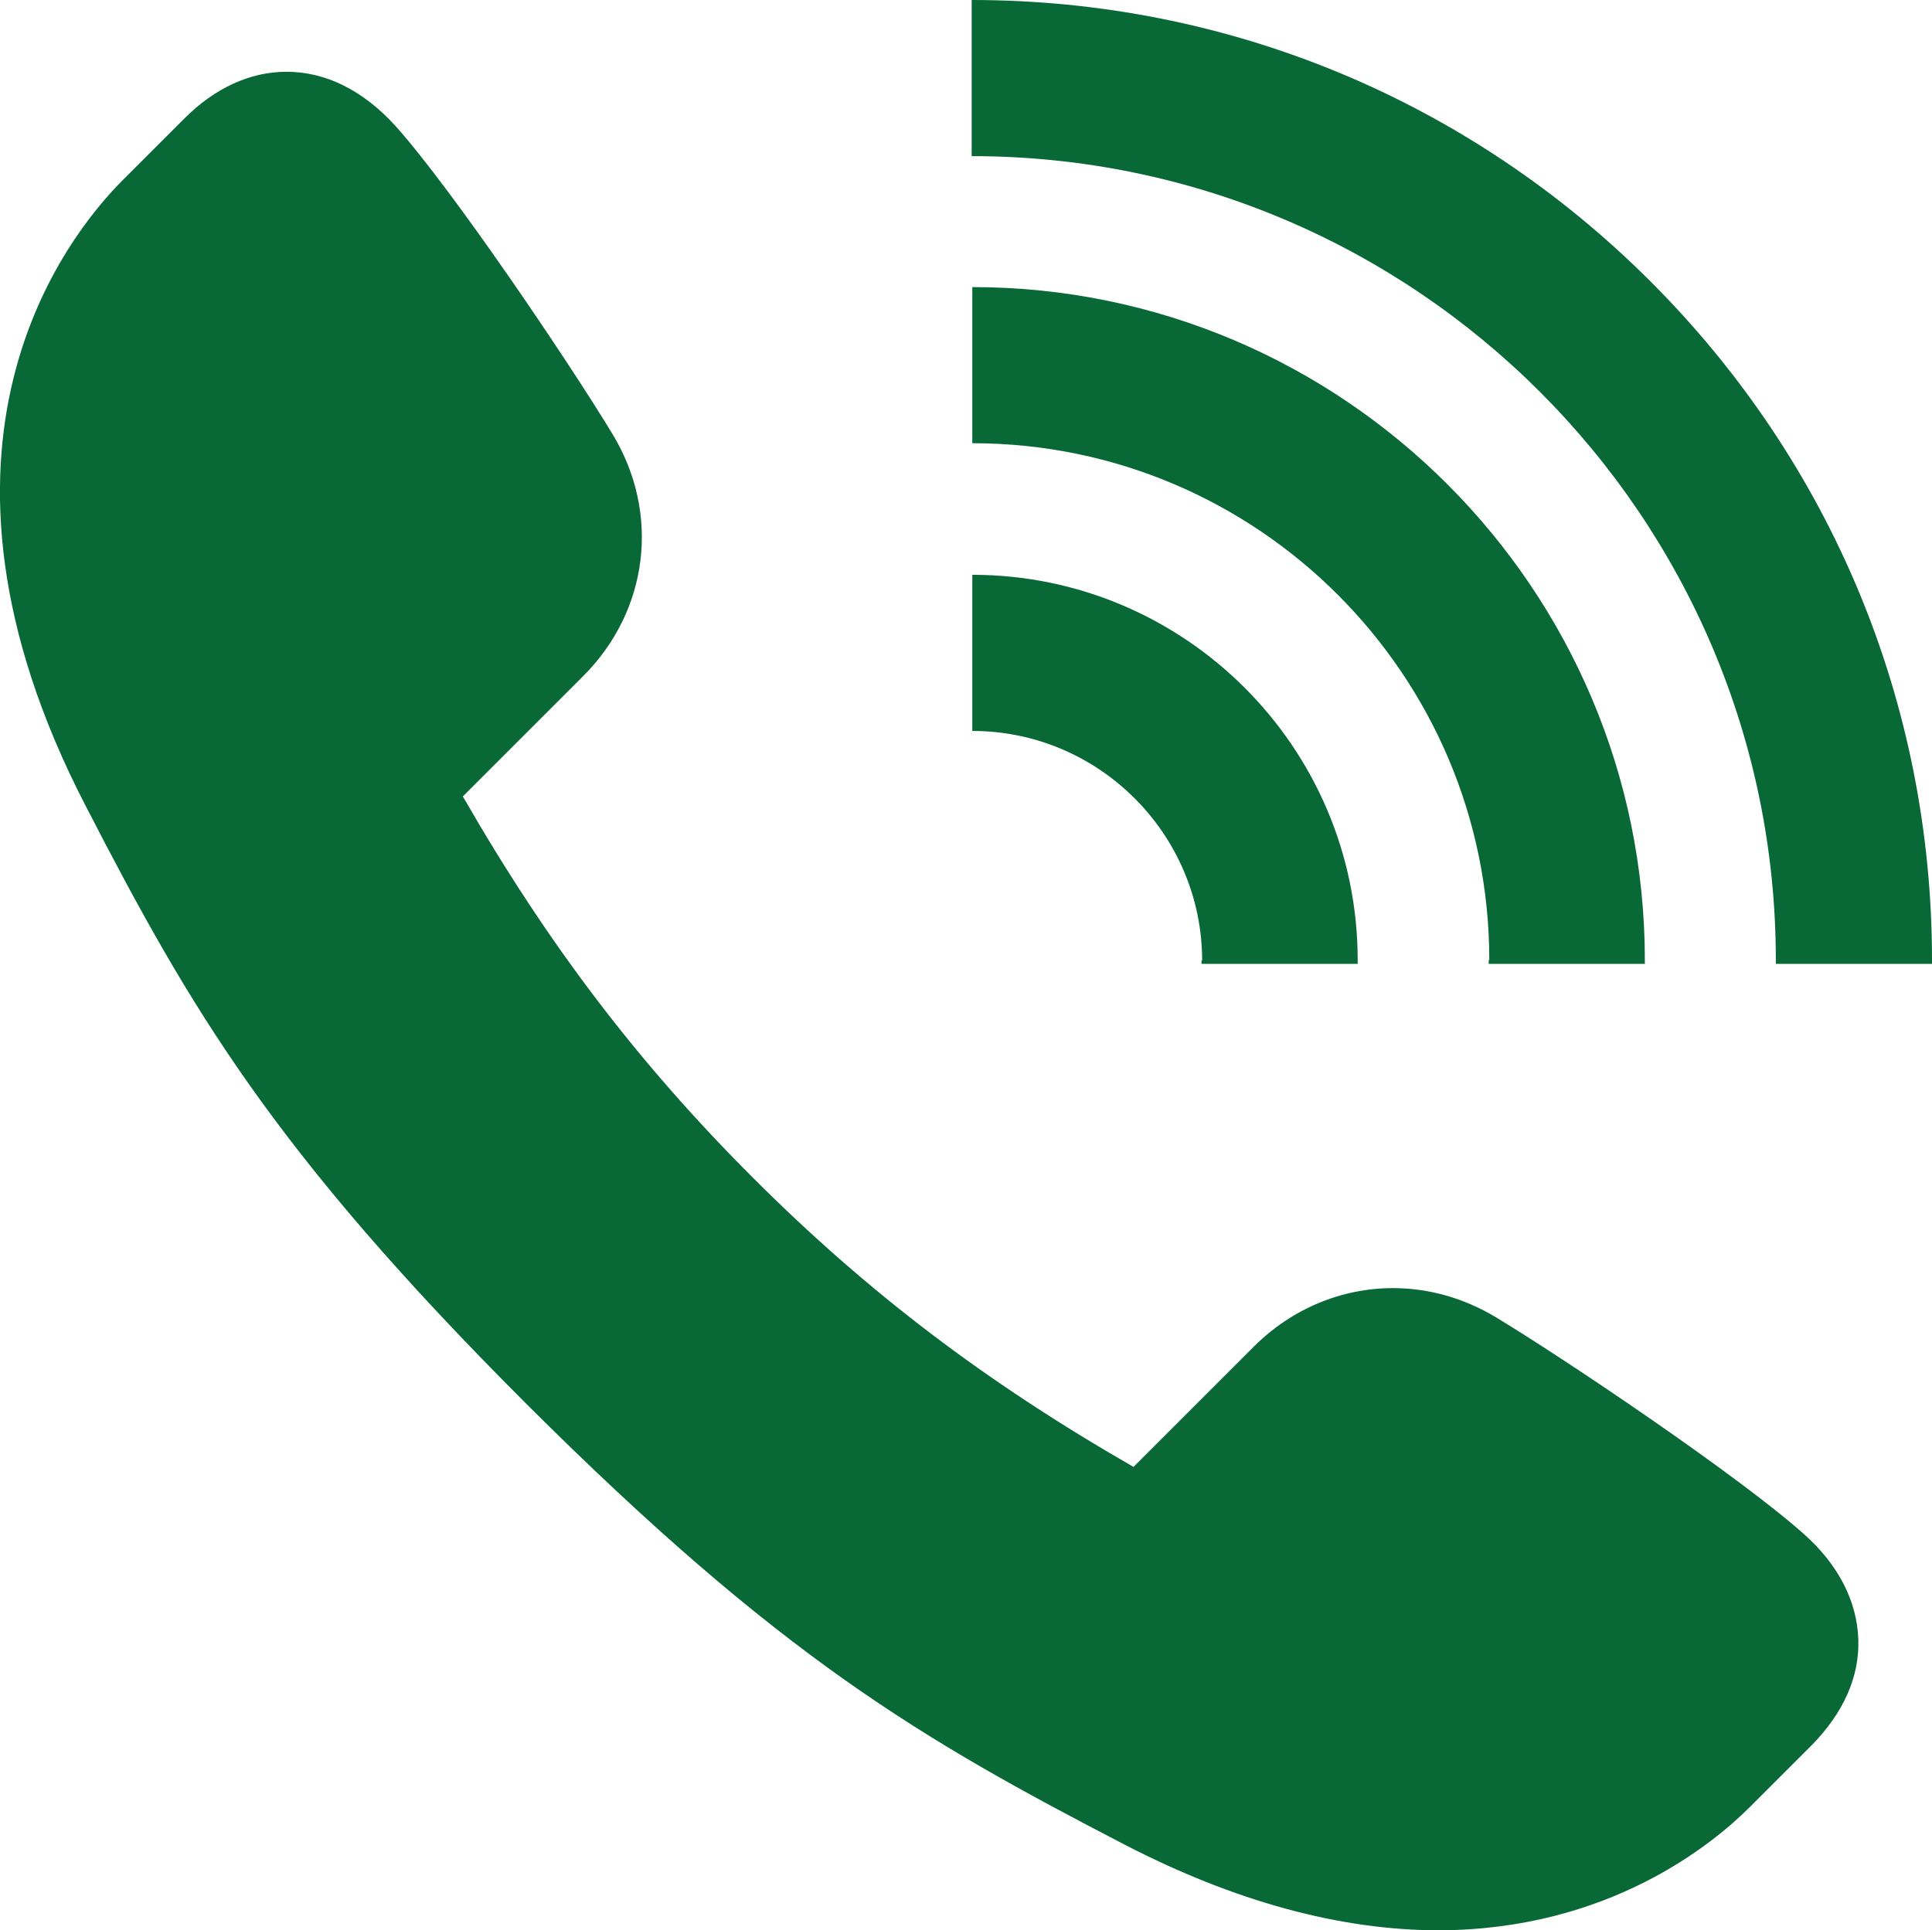
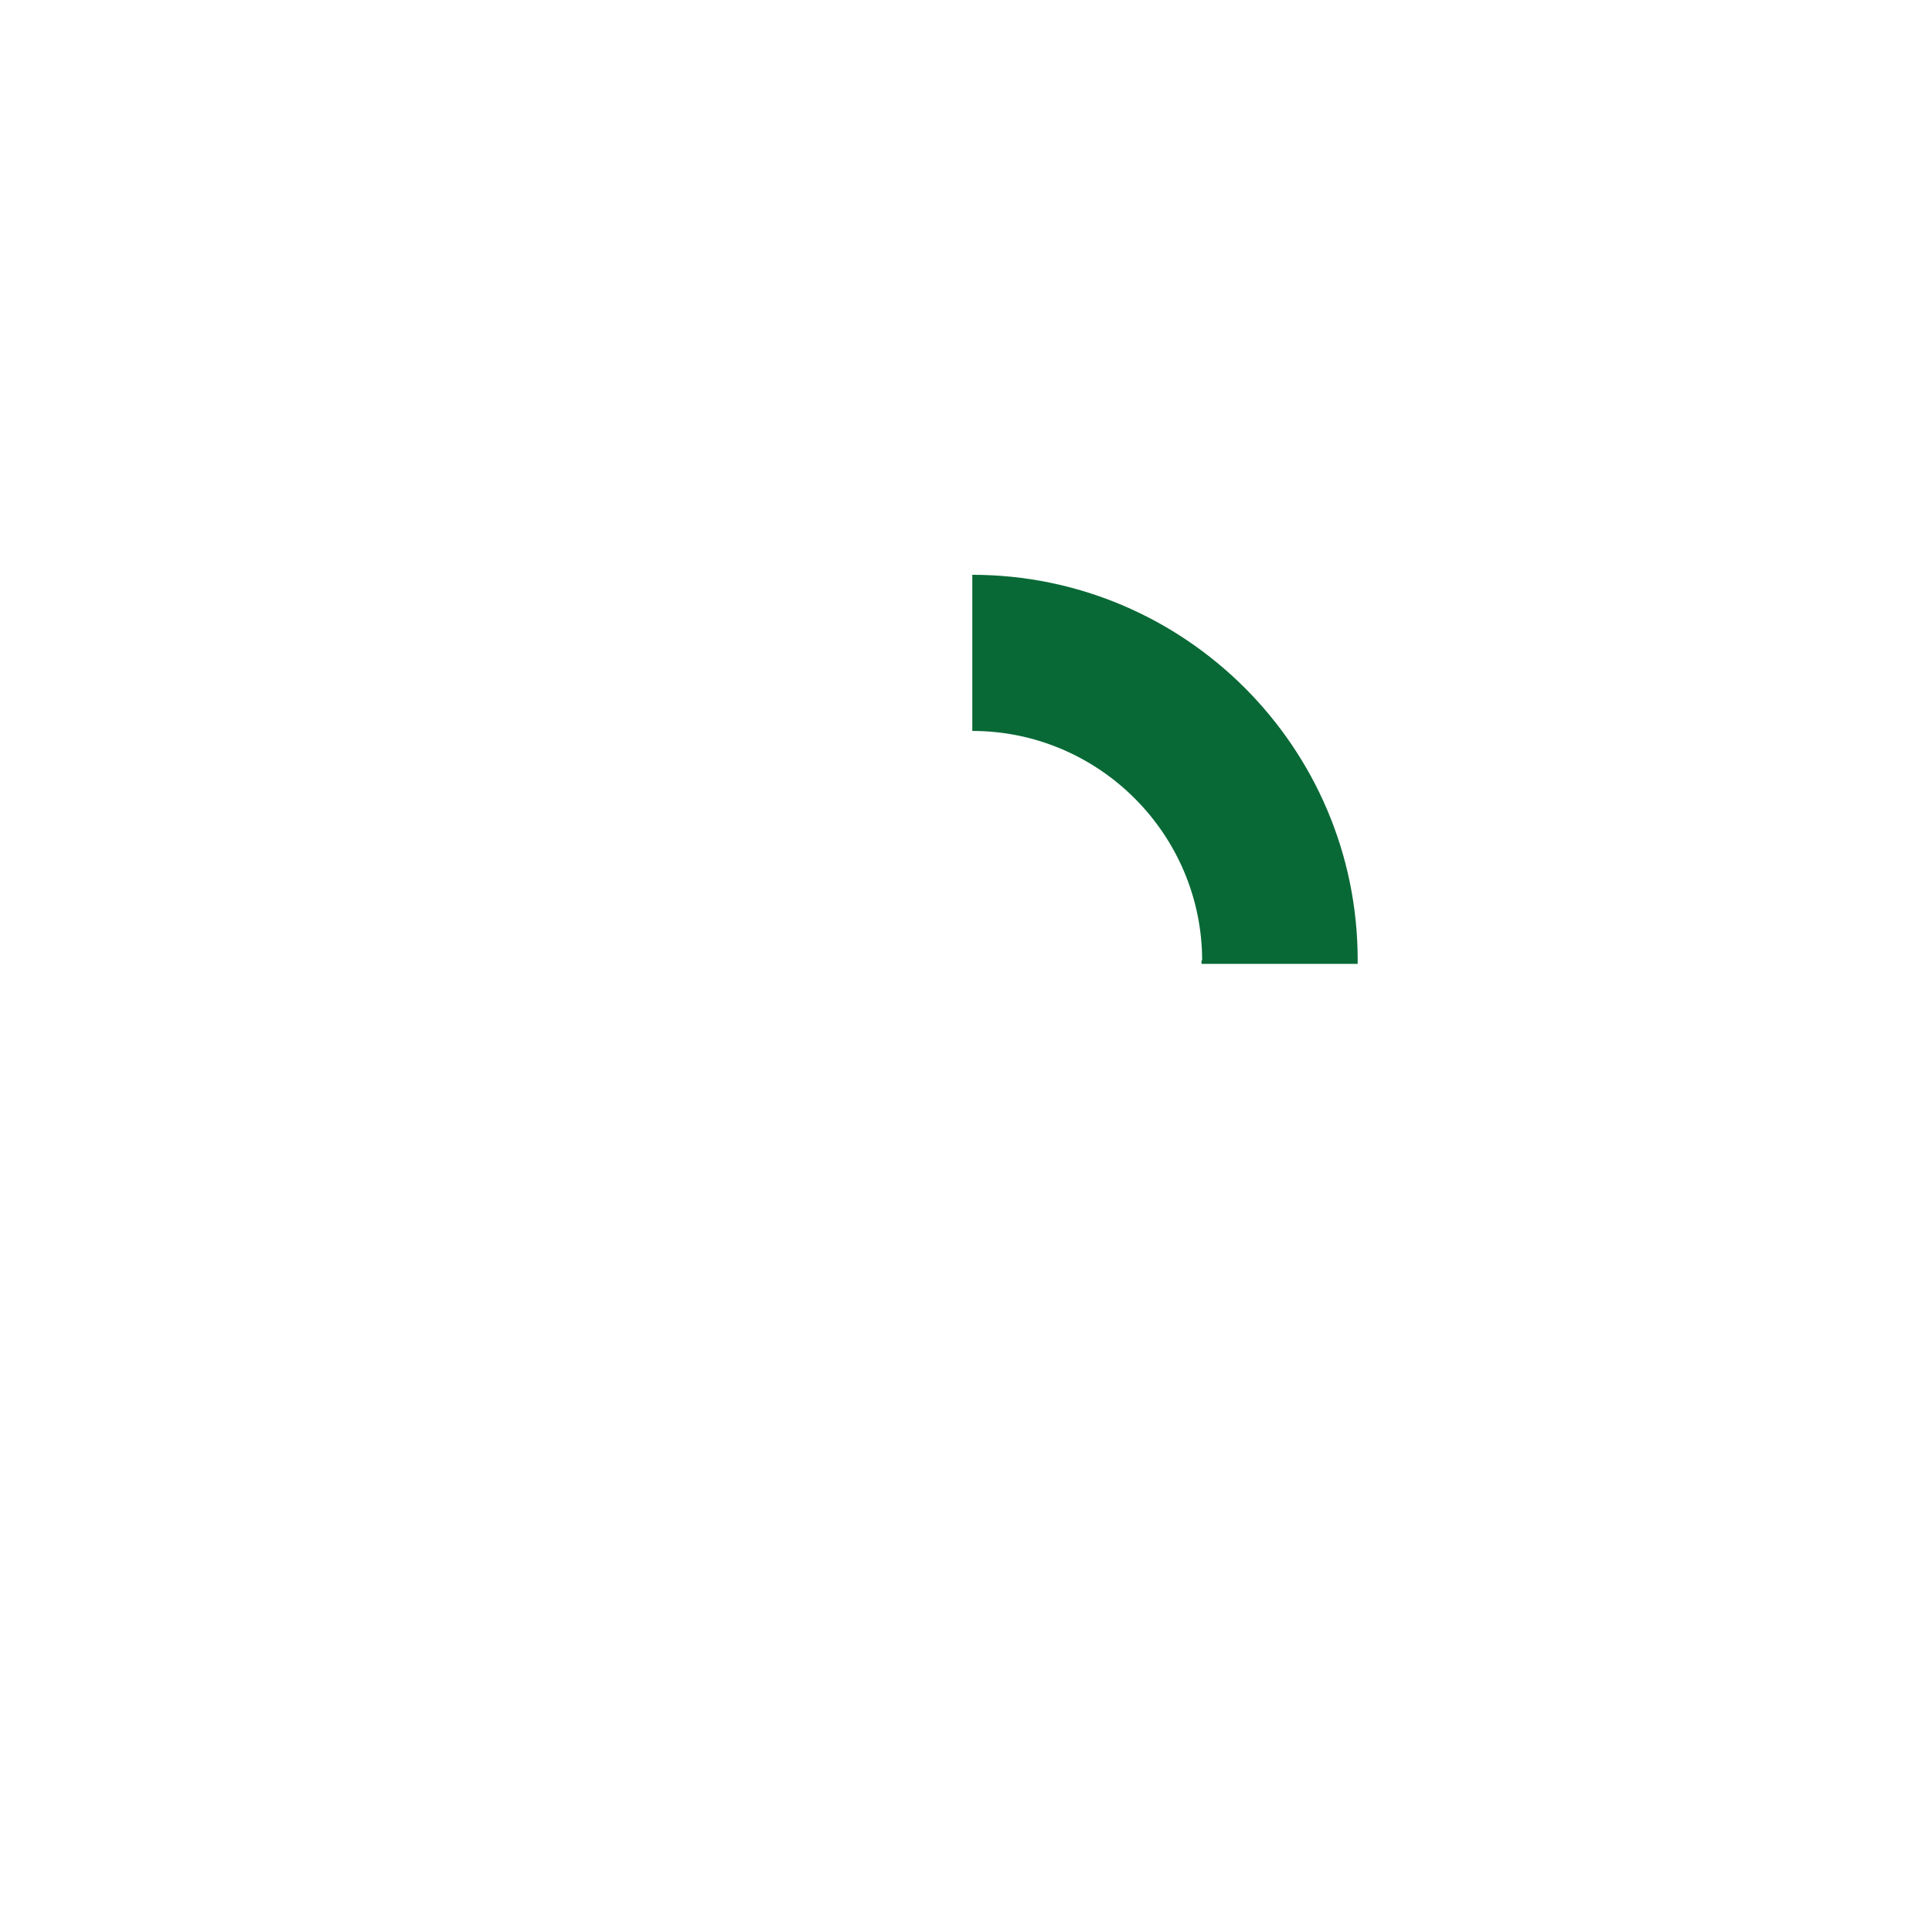
<svg xmlns="http://www.w3.org/2000/svg" id="_イヤー_2" viewBox="0 0 30.68 30.66">
  <defs>
    <style>.cls-1{fill:#086936;}</style>
  </defs>
  <g id="Gナビ">
    <g>
-       <path class="cls-1" d="M22.85,30.66c-1.57,0-3.25-.46-4.99-1.36-3.22-1.67-5.46-2.97-9.5-7-4.03-4.03-5.34-6.28-7-9.5C-1.6,7.08,1.06,3.75,1.95,2.86l.98-.98c.48-.48,1.04-.74,1.62-.74,.63,0,1.22,.3,1.73,.86,.92,1.03,2.76,3.76,3.45,4.9,.76,1.26,.57,2.8-.47,3.84l-1.91,1.91c1.35,2.35,2.78,4.23,4.6,6.05,1.83,1.83,3.7,3.25,6.05,4.6l1.91-1.91c.6-.6,1.39-.93,2.21-.93,.57,0,1.13,.16,1.63,.46,1.14,.69,3.87,2.53,4.9,3.45,.55,.49,.84,1.07,.86,1.67,.02,.6-.24,1.17-.74,1.68l-.98,.98c-.59,.59-2.25,1.96-4.96,1.96h0Z" />
      <g>
        <path class="cls-1" d="M19.08,15.25s0,.04,0,.06h2.48v-.06c0-3.38-2.75-6.12-6.12-6.12v2.48c2.01,0,3.65,1.64,3.65,3.65Z" />
-         <path class="cls-1" d="M23.64,15.25v.06h2.48v-.06c0-5.89-4.79-10.69-10.68-10.69v2.48c4.53,0,8.21,3.68,8.21,8.21Z" />
-         <path class="cls-1" d="M28.2,15.25v.06h2.48v-.06c0-4.07-1.59-7.9-4.47-10.78C23.33,1.59,19.5,0,15.43,0V2.48c7.04,0,12.77,5.73,12.77,12.77Z" />
      </g>
    </g>
  </g>
</svg>